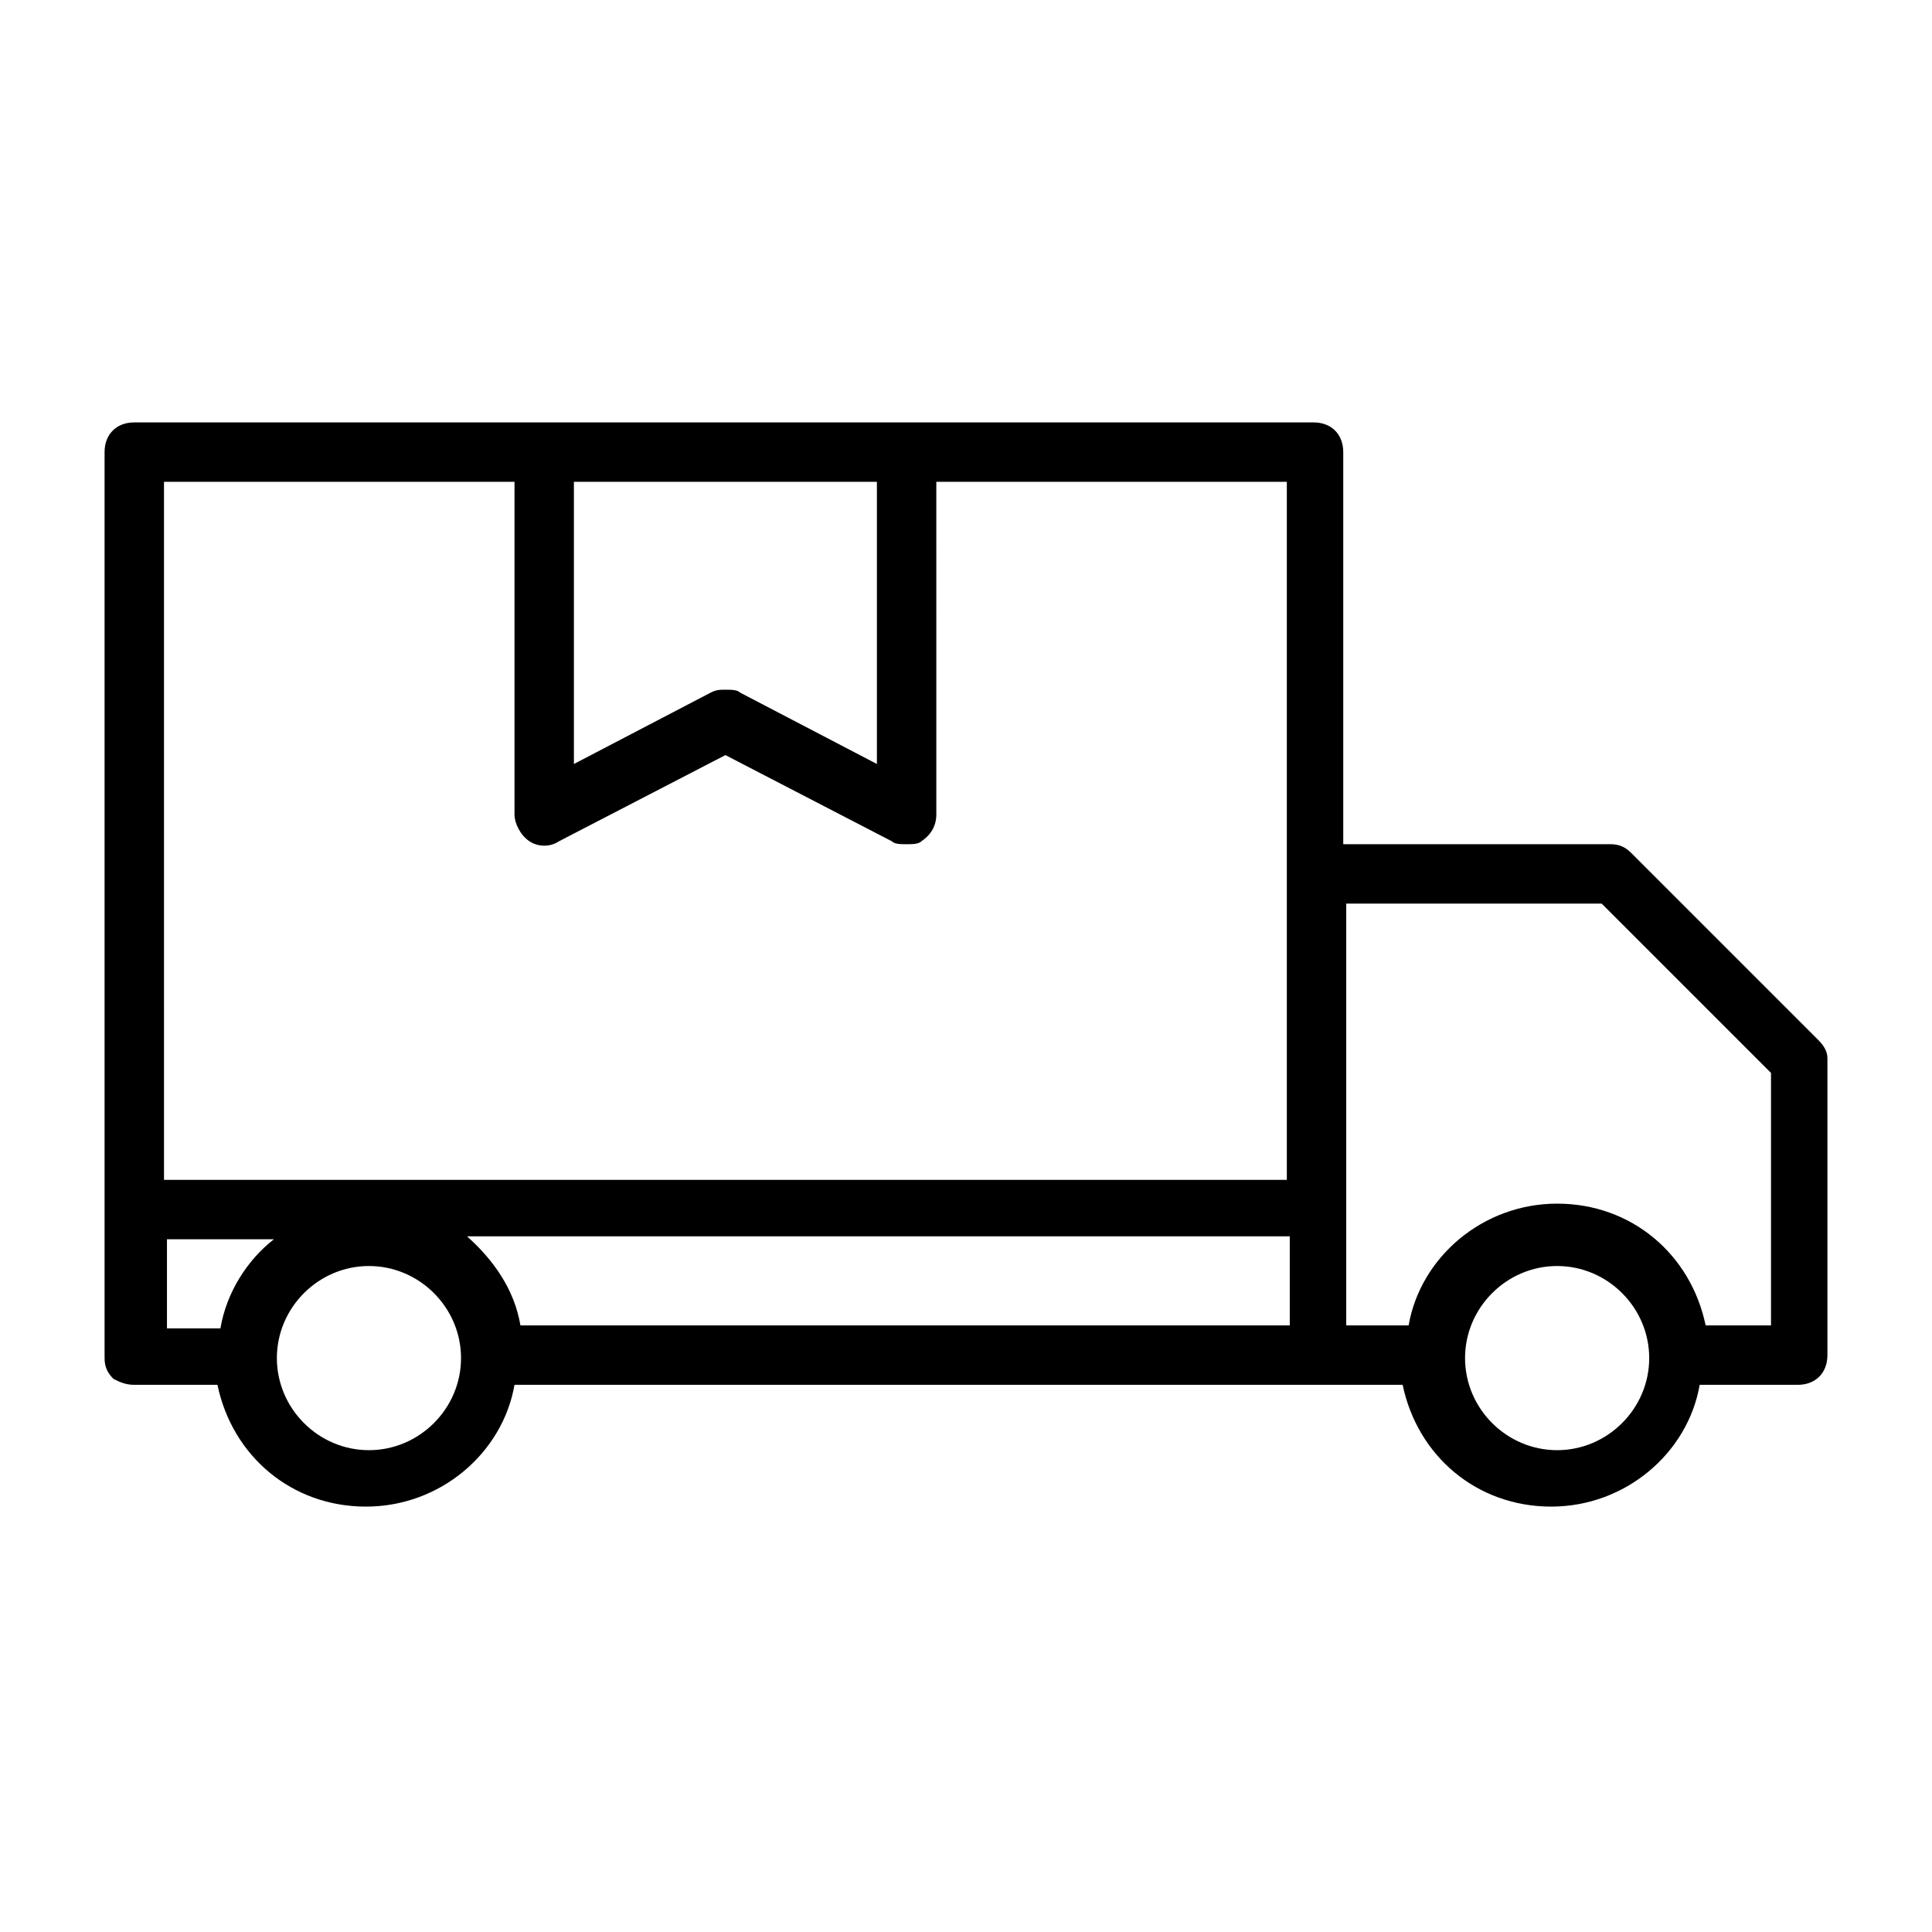
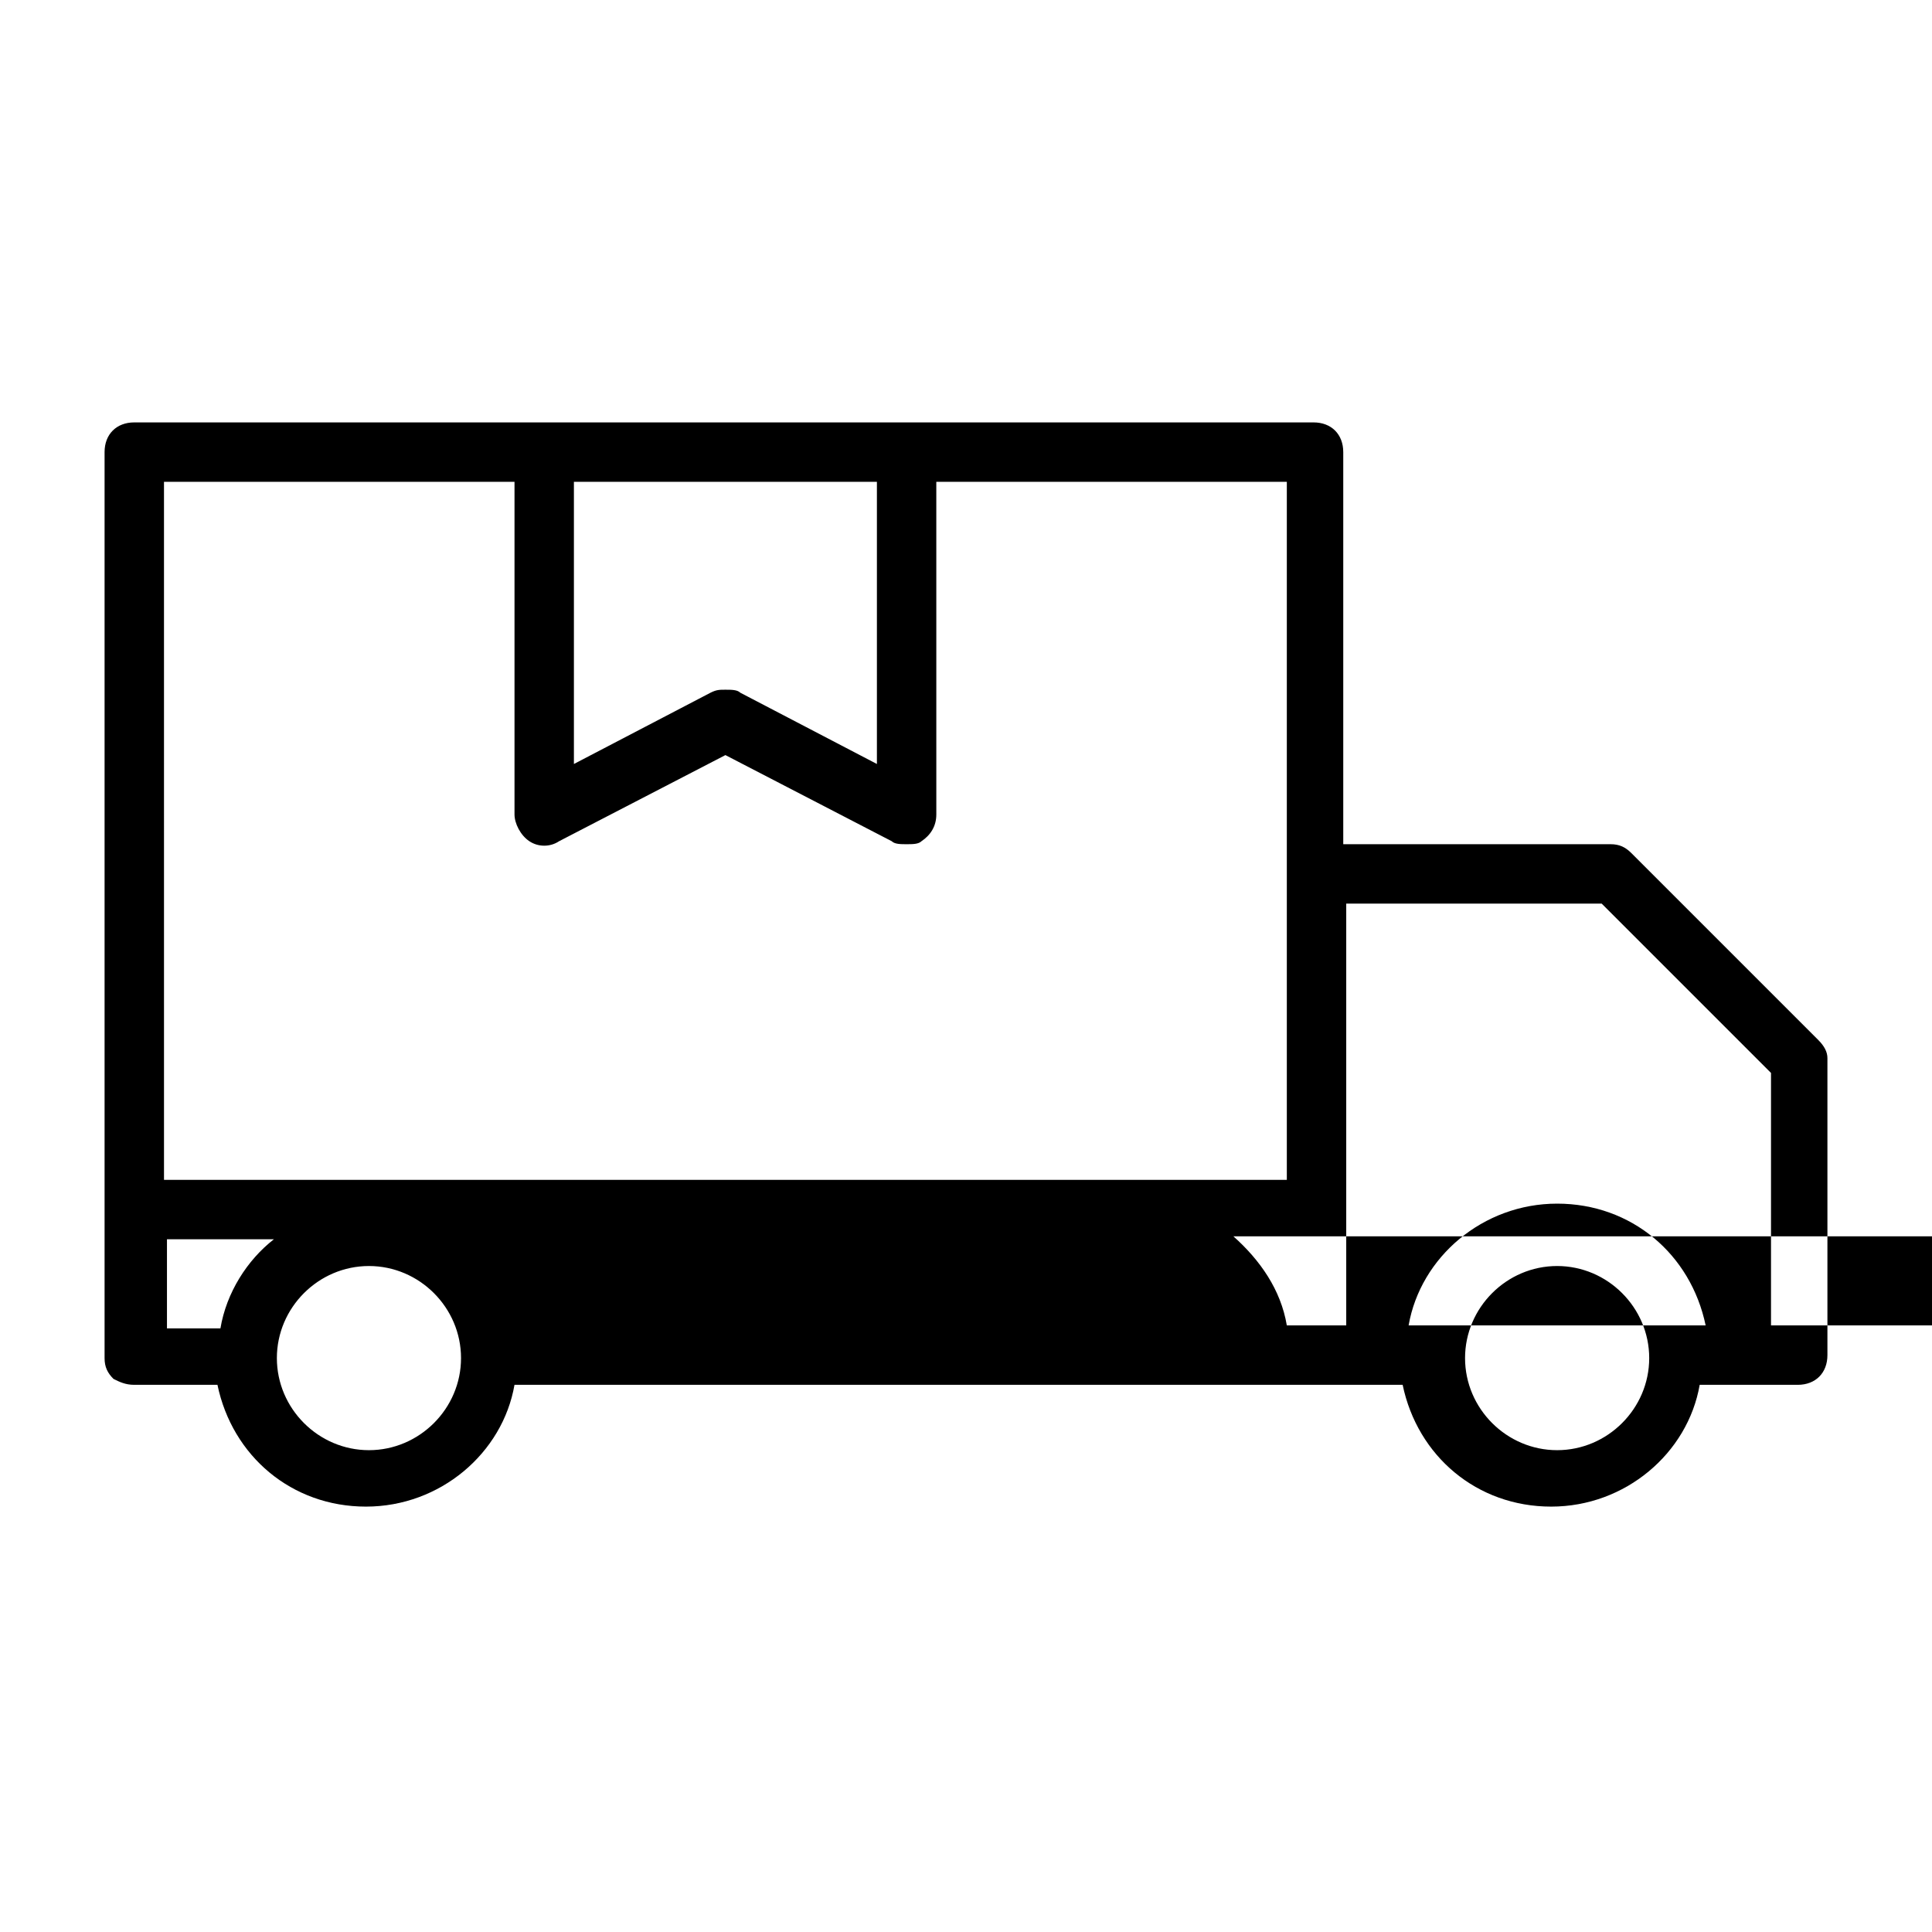
<svg xmlns="http://www.w3.org/2000/svg" fill="#000000" width="800px" height="800px" version="1.1" viewBox="144 144 512 512">
-   <path d="m625.93 419.68-49.594-49.594c-1.574-1.574-3.148-2.363-5.512-2.363h-70.848v-103.91c0-4.723-3.148-7.871-7.871-7.871h-312.52c-4.723 0-7.871 3.148-7.871 7.871v240.1c0 2.363 0.789 3.938 2.363 5.512 1.57 0.785 3.144 1.57 5.508 1.57h22.043c3.938 18.895 19.68 32.273 39.359 32.273s36.211-14.168 39.359-32.273h235.37c3.938 18.895 19.68 32.273 39.359 32.273 19.68 0 36.211-14.168 39.359-32.273h25.98c4.723 0 7.871-3.148 7.871-7.871v-78.719c0.004-1.574-0.785-3.148-2.359-4.723zm-140.91 75.57h-203.1c-1.574-9.445-7.086-17.32-14.168-23.617h218.05v23.617zm-108.63-223.57v74.785l-36.211-18.895c-0.789-0.789-2.363-0.789-3.938-0.789s-2.363 0-3.938 0.789l-36.211 18.895v-74.785zm-188.93 0h92.891v88.168c0 2.363 1.574 5.512 3.938 7.086s5.512 1.574 7.871 0l44.082-22.828 44.082 22.828c0.789 0.789 2.363 0.789 3.938 0.789 1.574 0 3.148 0 3.938-0.789 2.363-1.574 3.938-3.938 3.938-7.086l-0.004-88.168h92.891v184.99h-297.56zm0 200.74h29.125c-7.086 5.512-12.594 14.168-14.168 23.617h-14.168v-23.617zm54.316 55.891c-13.383 0-24.402-11.02-24.402-24.402 0-13.383 11.02-24.402 24.402-24.402 13.383 0 24.402 11.02 24.402 24.402 0.004 13.383-11.02 24.402-24.402 24.402zm314.88 0c-13.383 0-24.402-11.02-24.402-24.402 0-13.383 11.02-24.402 24.402-24.402 13.383 0 24.402 11.02 24.402 24.402 0 13.383-11.02 24.402-24.402 24.402zm55.891-33.062h-16.531c-3.938-18.895-19.68-32.273-39.359-32.273-19.68 0-36.211 14.168-39.359 32.273h-16.531v-111.78h67.699l44.871 44.871v66.91z" />
+   <path d="m625.93 419.68-49.594-49.594c-1.574-1.574-3.148-2.363-5.512-2.363h-70.848v-103.91c0-4.723-3.148-7.871-7.871-7.871h-312.52c-4.723 0-7.871 3.148-7.871 7.871v240.1c0 2.363 0.789 3.938 2.363 5.512 1.57 0.785 3.144 1.57 5.508 1.57h22.043c3.938 18.895 19.68 32.273 39.359 32.273s36.211-14.168 39.359-32.273h235.37c3.938 18.895 19.68 32.273 39.359 32.273 19.68 0 36.211-14.168 39.359-32.273h25.98c4.723 0 7.871-3.148 7.871-7.871v-78.719c0.004-1.574-0.785-3.148-2.359-4.723zm-140.91 75.57c-1.574-9.445-7.086-17.32-14.168-23.617h218.05v23.617zm-108.63-223.57v74.785l-36.211-18.895c-0.789-0.789-2.363-0.789-3.938-0.789s-2.363 0-3.938 0.789l-36.211 18.895v-74.785zm-188.93 0h92.891v88.168c0 2.363 1.574 5.512 3.938 7.086s5.512 1.574 7.871 0l44.082-22.828 44.082 22.828c0.789 0.789 2.363 0.789 3.938 0.789 1.574 0 3.148 0 3.938-0.789 2.363-1.574 3.938-3.938 3.938-7.086l-0.004-88.168h92.891v184.99h-297.56zm0 200.74h29.125c-7.086 5.512-12.594 14.168-14.168 23.617h-14.168v-23.617zm54.316 55.891c-13.383 0-24.402-11.02-24.402-24.402 0-13.383 11.02-24.402 24.402-24.402 13.383 0 24.402 11.02 24.402 24.402 0.004 13.383-11.02 24.402-24.402 24.402zm314.88 0c-13.383 0-24.402-11.02-24.402-24.402 0-13.383 11.02-24.402 24.402-24.402 13.383 0 24.402 11.02 24.402 24.402 0 13.383-11.02 24.402-24.402 24.402zm55.891-33.062h-16.531c-3.938-18.895-19.68-32.273-39.359-32.273-19.68 0-36.211 14.168-39.359 32.273h-16.531v-111.78h67.699l44.871 44.871v66.91z" />
</svg>